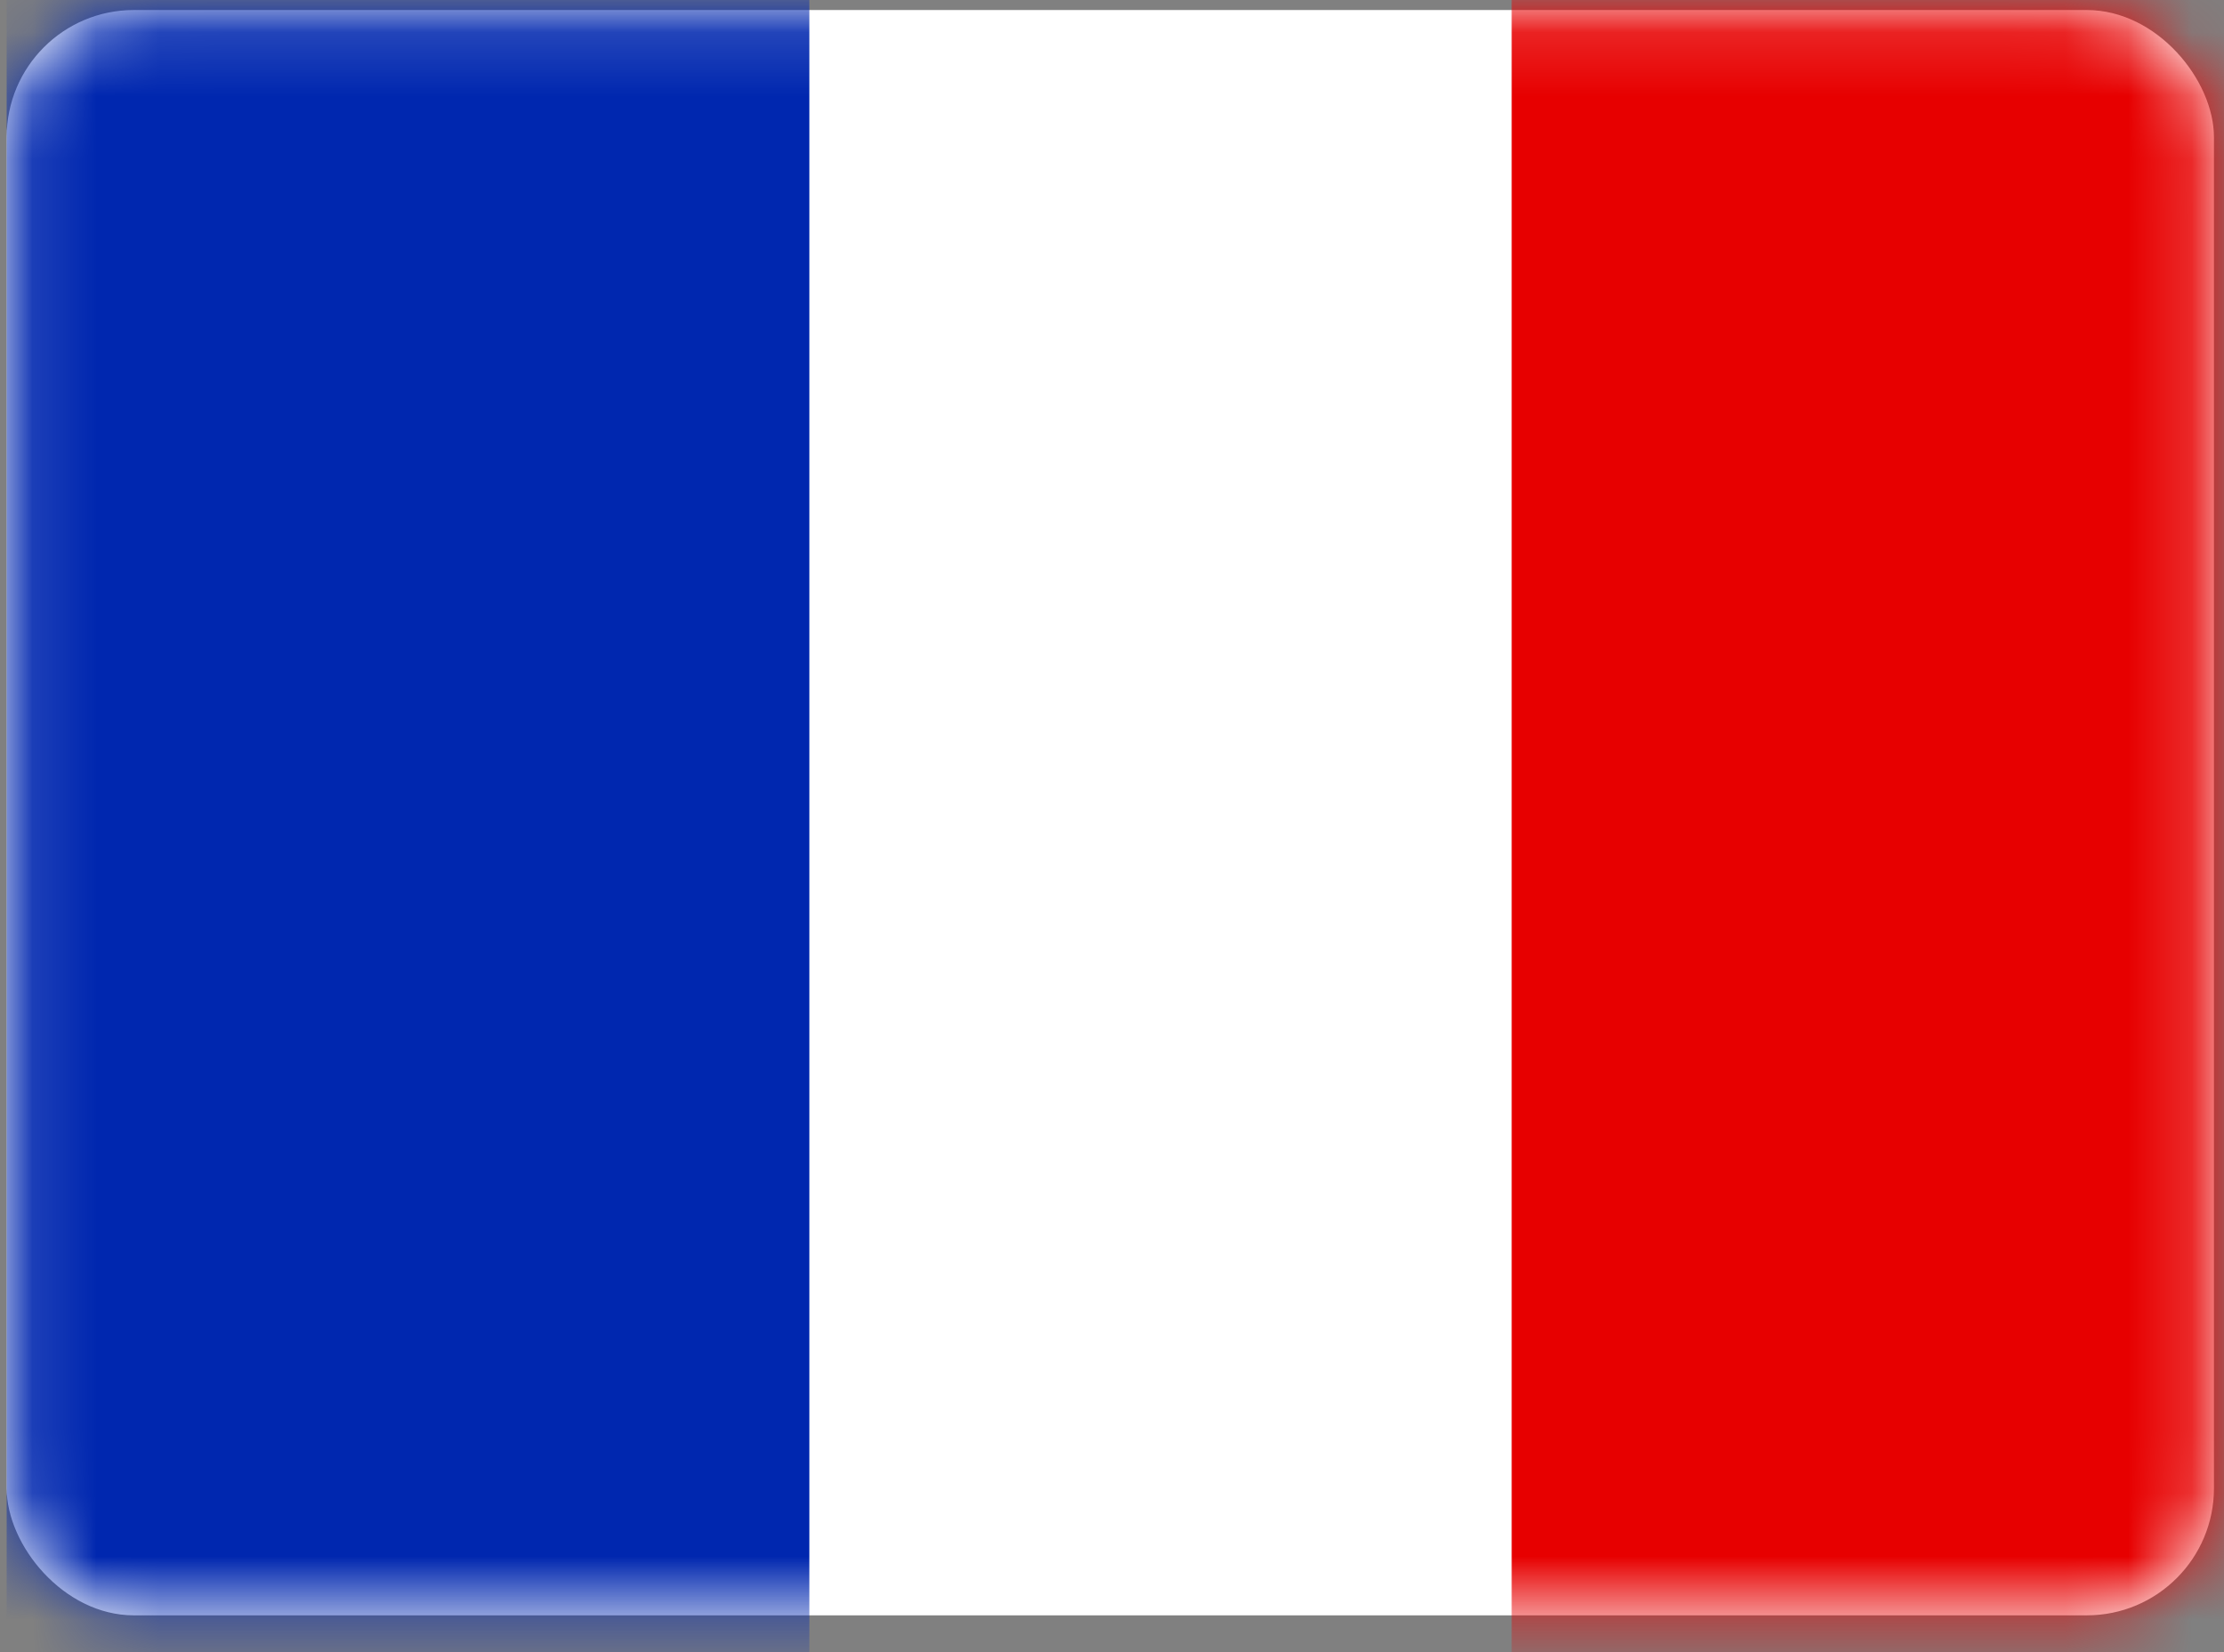
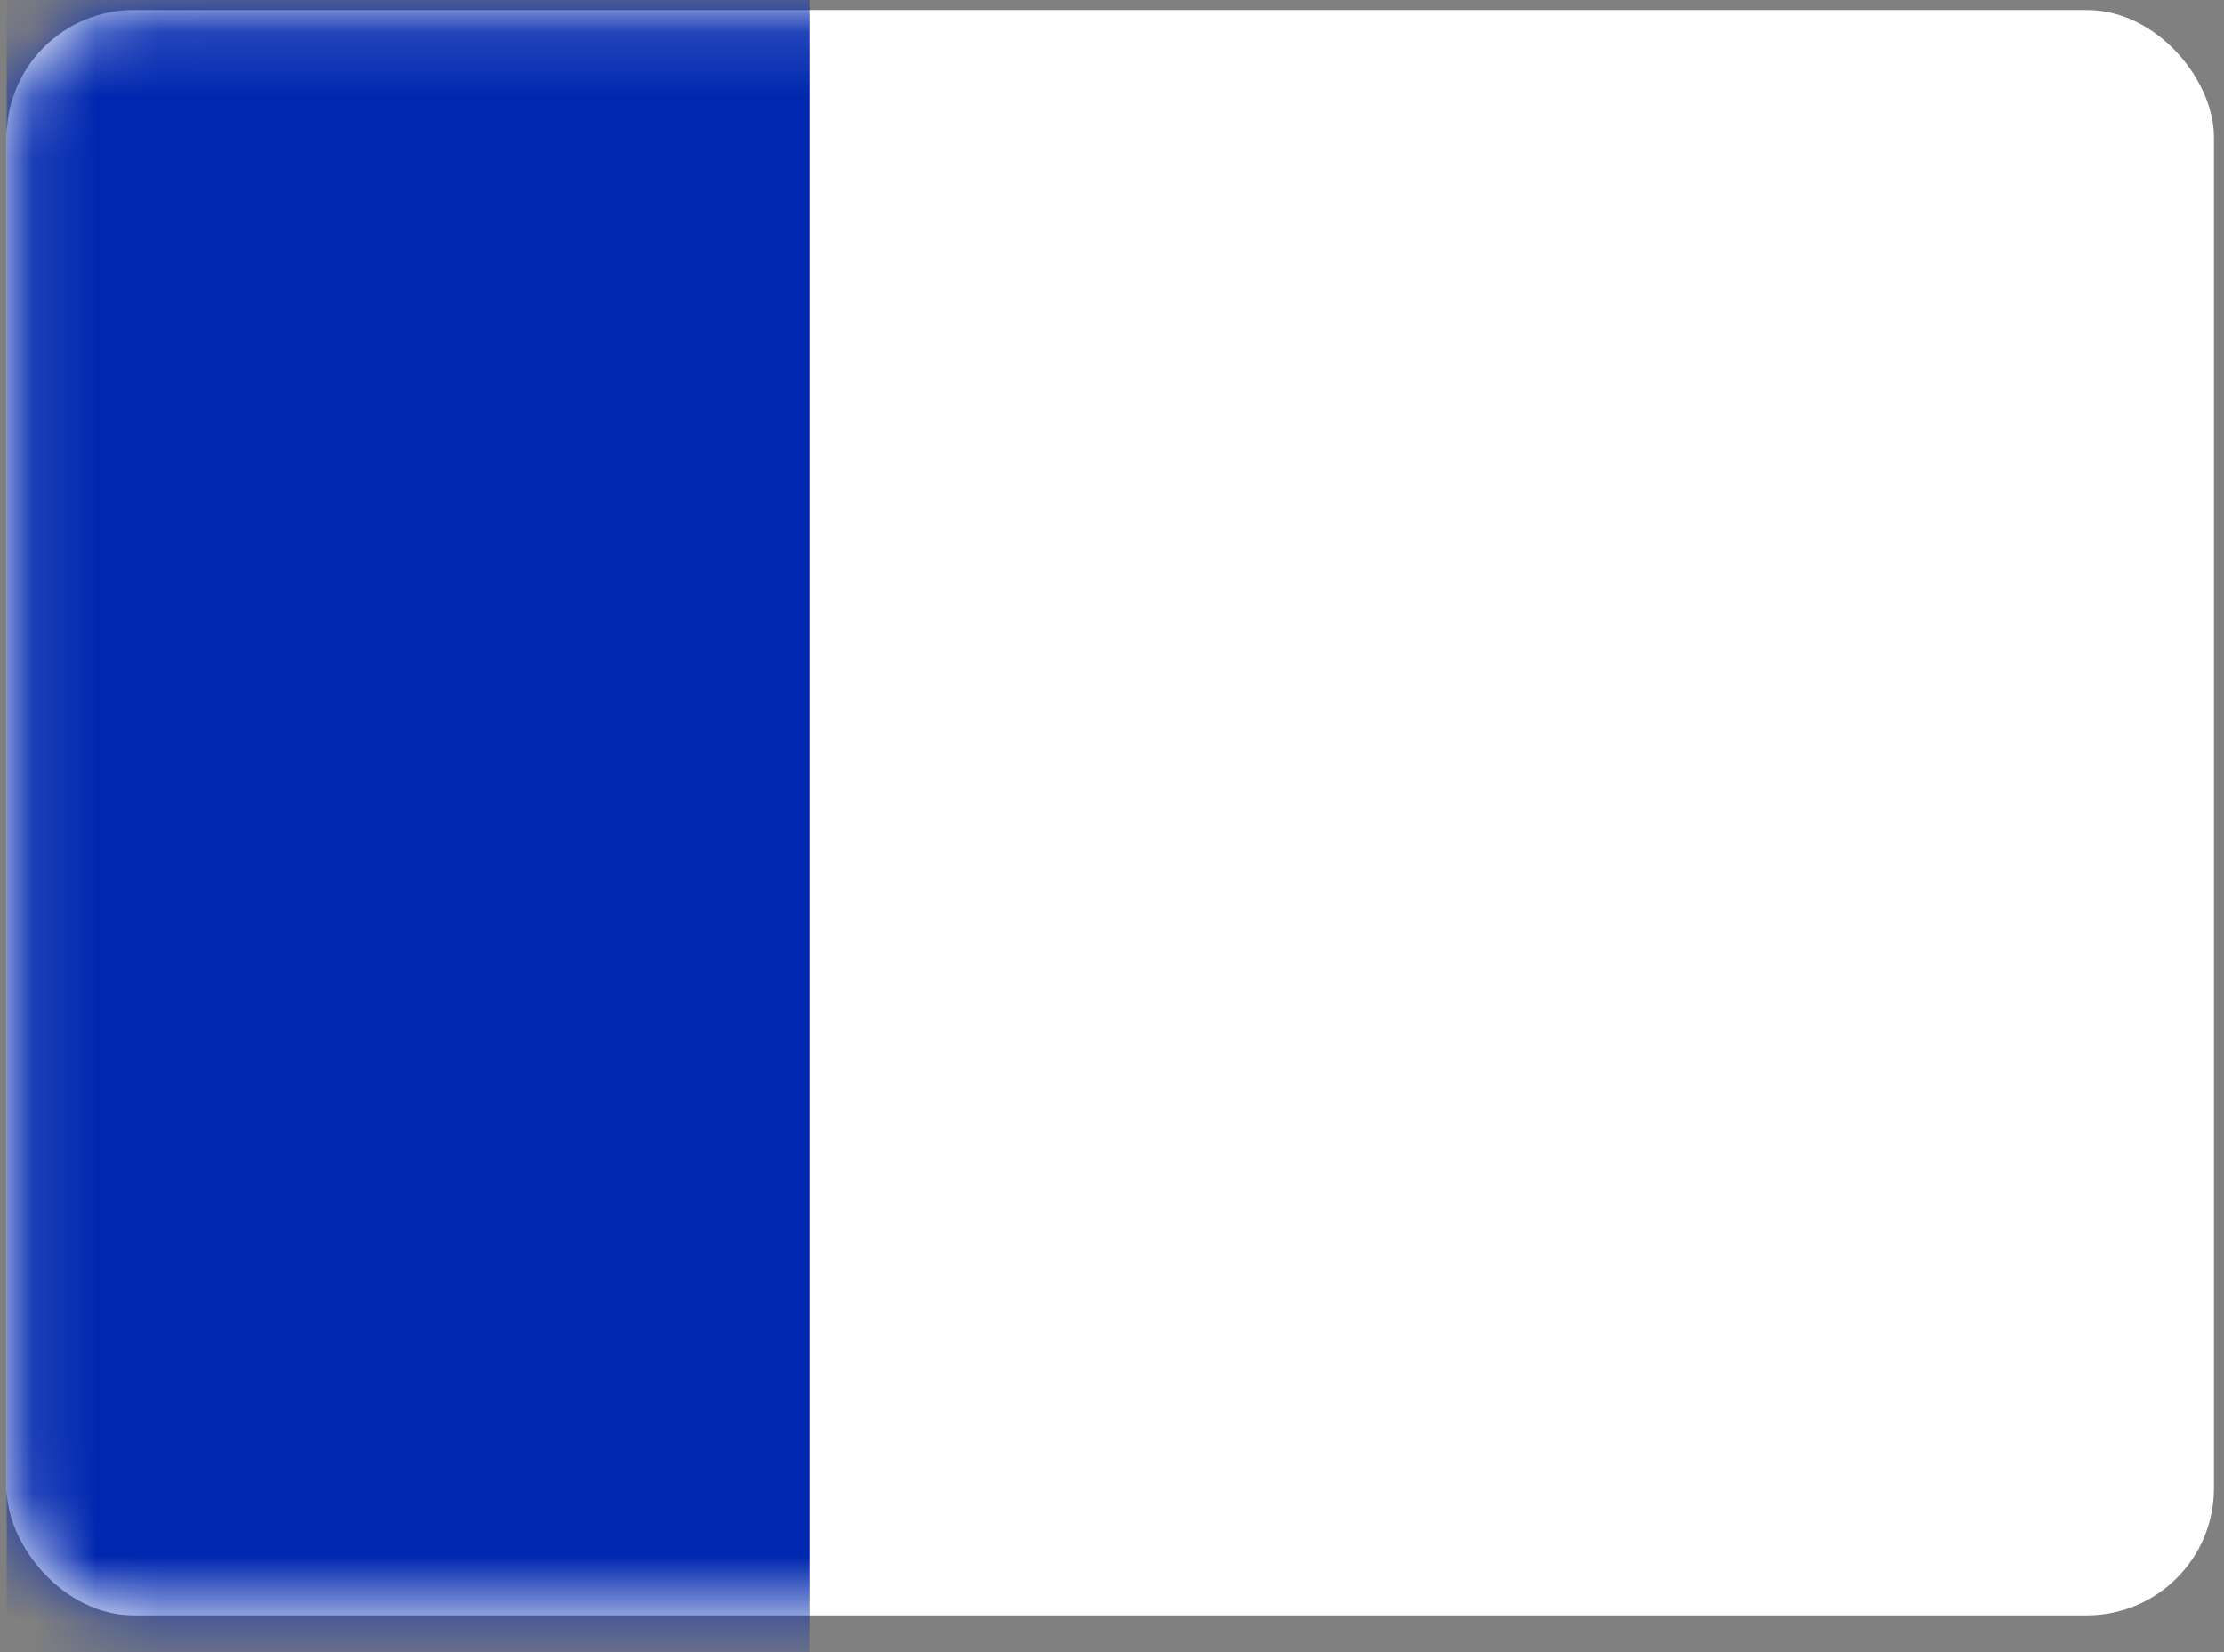
<svg xmlns="http://www.w3.org/2000/svg" width="35" height="26" viewBox="0 0 35 26" fill="none">
  <rect x="0" y="0" width="35" height="26" fill="#808080" stroke="none" />
  <rect x="0.105" y="0.158" width="34.737" height="25.263" rx="2" fill="white" />
  <mask id="mask0_11_310" style="mask-type:alpha" maskUnits="userSpaceOnUse" x="0" y="0" width="35" height="26">
    <rect x="0.105" y="0.158" width="34.737" height="25.263" rx="2" fill="white" />
  </mask>
  <g mask="url(#mask0_11_310)">
    <rect x="0.105" y="-1.421" width="12.632" height="28.421" fill="#0027AF" />
-     <rect x="23.79" y="-1.421" width="12.632" height="28.421" fill="#E70000" />
  </g>
</svg>